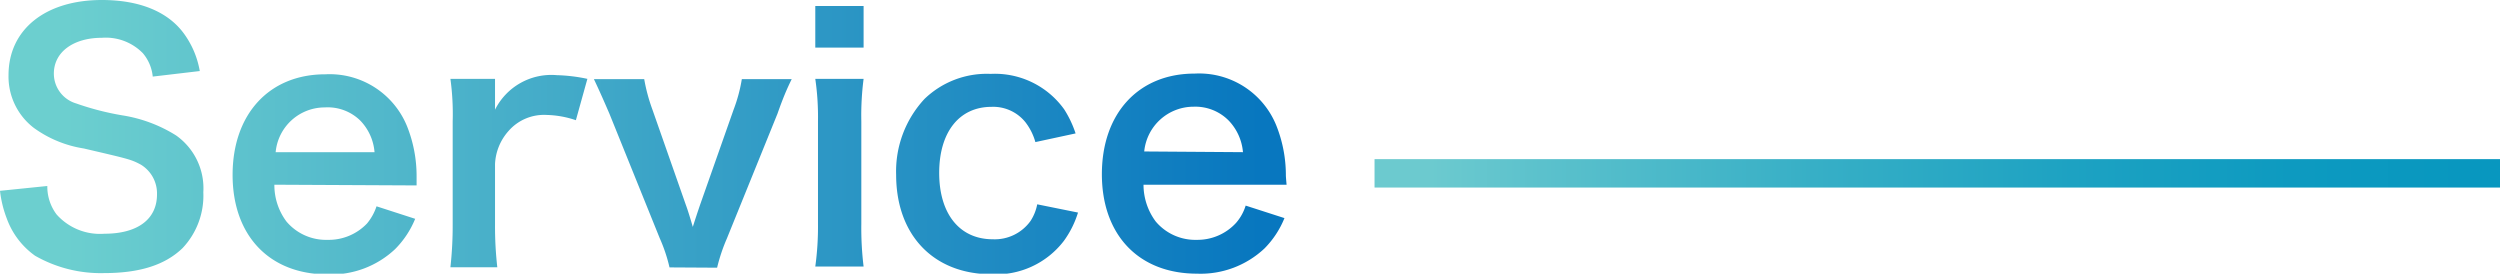
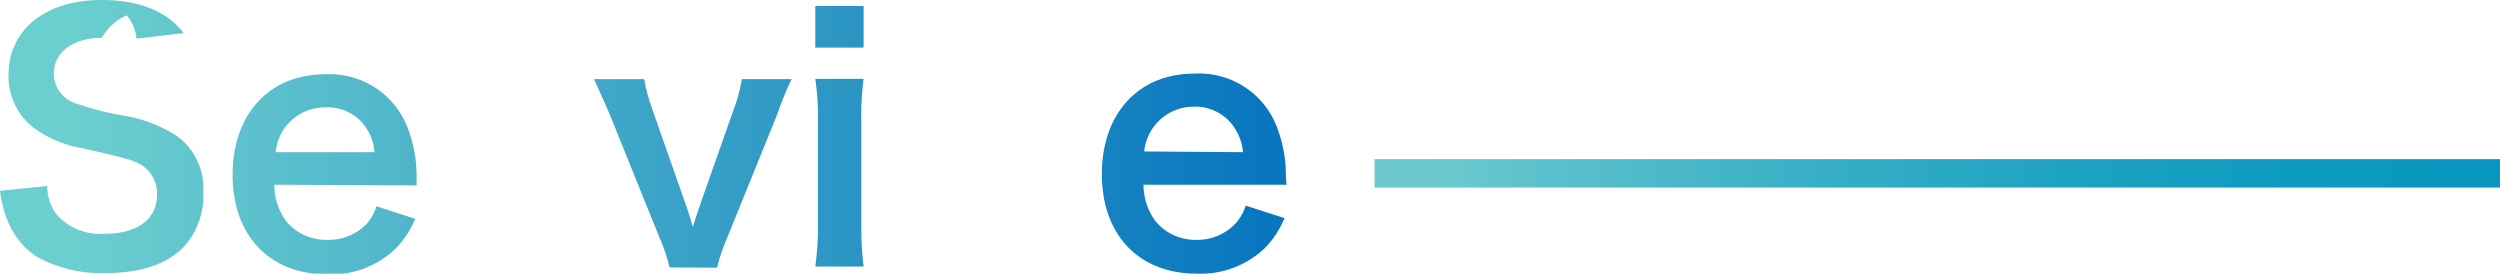
<svg xmlns="http://www.w3.org/2000/svg" viewBox="0 0 175.95 19.26">
  <defs>
    <style>.cls-1{fill:none;stroke-miterlimit:10;stroke-width:2px;stroke:url(#名称未設定グラデーション_306);}.cls-2{fill:url(#名称未設定グラデーション_271);}</style>
    <linearGradient id="名称未設定グラデーション_306" x1="96.74" y1="12.2" x2="175.95" y2="12.2" gradientUnits="userSpaceOnUse">
      <stop offset="0.05" stop-color="#6ccacf" />
      <stop offset="0.15" stop-color="#5bc1cc" />
      <stop offset="0.39" stop-color="#37afc6" />
      <stop offset="0.62" stop-color="#1da2c2" />
      <stop offset="0.82" stop-color="#0d9ac0" />
      <stop offset="0.98" stop-color="#0897bf" />
    </linearGradient>
    <linearGradient id="名称未設定グラデーション_271" x1="1034.7" y1="-1505.55" x2="1125.24" y2="-1505.55" gradientTransform="translate(-1034.7 1515.18)" gradientUnits="userSpaceOnUse">
      <stop offset="0.05" stop-color="#6ccfcf" />
      <stop offset="0.8" stop-color="#1c88c2" />
      <stop offset="0.98" stop-color="#0877bf" />
    </linearGradient>
  </defs>
  <g id="レイヤー_2" data-name="レイヤー 2">
    <g id="HOME">
      <g id="text">
        <line class="cls-1" x1="96.74" y1="12.2" x2="175.95" y2="12.2" />
-         <path class="cls-2" d="M3.33,13.09a3.26,3.26,0,0,0,.65,2,4.09,4.09,0,0,0,3.37,1.36c2.31,0,3.7-1,3.7-2.77A2.37,2.37,0,0,0,9.9,11.58c-.7-.37-.84-.39-4-1.13A8.1,8.1,0,0,1,2.38,9,4.55,4.55,0,0,1,.6,5.29C.6,2.08,3.19,0,7.17,0c2.63,0,4.62.81,5.75,2.33A6.29,6.29,0,0,1,14.06,5l-3.31.39a3,3,0,0,0-.69-1.64A3.65,3.65,0,0,0,7.17,2.66c-2,0-3.38,1-3.38,2.52a2.19,2.19,0,0,0,1.57,2.1,19.42,19.42,0,0,0,3.26.84,10.06,10.06,0,0,1,3.77,1.41,4.55,4.55,0,0,1,1.92,4,5.38,5.38,0,0,1-1.46,3.93c-1.22,1.18-3,1.76-5.52,1.76A9.3,9.3,0,0,1,2.47,18a5.52,5.52,0,0,1-2-2.64A7.83,7.83,0,0,1,0,13.43Z" />
+         <path class="cls-2" d="M3.33,13.09a3.26,3.26,0,0,0,.65,2,4.09,4.09,0,0,0,3.37,1.36c2.31,0,3.7-1,3.7-2.77A2.37,2.37,0,0,0,9.9,11.58c-.7-.37-.84-.39-4-1.13A8.1,8.1,0,0,1,2.38,9,4.55,4.55,0,0,1,.6,5.29C.6,2.08,3.19,0,7.17,0c2.63,0,4.62.81,5.75,2.33l-3.31.39a3,3,0,0,0-.69-1.64A3.65,3.65,0,0,0,7.17,2.66c-2,0-3.38,1-3.38,2.52a2.19,2.19,0,0,0,1.57,2.1,19.42,19.42,0,0,0,3.26.84,10.06,10.06,0,0,1,3.77,1.41,4.55,4.55,0,0,1,1.92,4,5.38,5.38,0,0,1-1.46,3.93c-1.22,1.18-3,1.76-5.52,1.76A9.3,9.3,0,0,1,2.47,18a5.52,5.52,0,0,1-2-2.64A7.83,7.83,0,0,1,0,13.43Z" />
        <path class="cls-2" d="M19.31,13a4.28,4.28,0,0,0,.85,2.59,3.64,3.64,0,0,0,2.89,1.29,3.72,3.72,0,0,0,2.78-1.15,3.68,3.68,0,0,0,.67-1.21l2.72.88a6.48,6.48,0,0,1-1.41,2.13,6.56,6.56,0,0,1-4.76,1.78c-4.09,0-6.68-2.73-6.68-7s2.57-7.08,6.52-7.08a5.88,5.88,0,0,1,5.76,3.66,9.45,9.45,0,0,1,.67,3.51s0,.12,0,.65Zm7.05-2.29a3.61,3.61,0,0,0-1-2.22,3.27,3.27,0,0,0-2.5-.93,3.47,3.47,0,0,0-3.46,3.15Z" />
-         <path class="cls-2" d="M40.53,8.46a6.84,6.84,0,0,0-2.06-.37,3.31,3.31,0,0,0-2.68,1.13,3.74,3.74,0,0,0-.95,2.32v4.27a25.58,25.58,0,0,0,.16,3H31.7a26.56,26.56,0,0,0,.16-3V8.55a18.11,18.11,0,0,0-.16-3h3.14V7.72a4.43,4.43,0,0,1,4.35-2.43,11.7,11.7,0,0,1,2.15.26Z" />
        <path class="cls-2" d="M47.12,18.82a11.17,11.17,0,0,0-.69-2.06L42.89,8c-.26-.6-.63-1.46-1.09-2.43h3.54a12.43,12.43,0,0,0,.58,2.15l2.35,6.7c.14.37.35,1.07.49,1.55.16-.51.35-1.08.51-1.55l2.36-6.7a11,11,0,0,0,.58-2.15h3.51c-.32.65-.6,1.29-1,2.43l-3.56,8.78a12.36,12.36,0,0,0-.69,2.06Z" />
        <path class="cls-2" d="M60.78.42V3.35h-3.4V.42Zm0,5.13a20.19,20.19,0,0,0-.16,3v7.21a22.53,22.53,0,0,0,.16,3H57.38a20.6,20.6,0,0,0,.19-3V8.55a18.75,18.75,0,0,0-.19-3Z" />
-         <path class="cls-2" d="M72.87,10a4.07,4.07,0,0,0-.71-1.41,2.91,2.91,0,0,0-2.38-1.07c-2.27,0-3.68,1.78-3.68,4.65s1.43,4.67,3.77,4.67a3.1,3.1,0,0,0,2.66-1.29A3.28,3.28,0,0,0,73,14.38l2.87.58a6.74,6.74,0,0,1-1,2,6,6,0,0,1-5.09,2.34c-4.07,0-6.71-2.75-6.71-7a7.48,7.48,0,0,1,2-5.34,6.31,6.31,0,0,1,4.65-1.76,6,6,0,0,1,5.18,2.5,7.48,7.48,0,0,1,.8,1.69Z" />
        <path class="cls-2" d="M80.48,13a4.34,4.34,0,0,0,.86,2.59,3.64,3.64,0,0,0,2.89,1.29A3.68,3.68,0,0,0,87,15.68a3.35,3.35,0,0,0,.67-1.21l2.73.88A6.48,6.48,0,0,1,89,17.48a6.56,6.56,0,0,1-4.76,1.78c-4.1,0-6.69-2.73-6.69-7s2.57-7.08,6.52-7.08a5.86,5.86,0,0,1,5.76,3.66,9.45,9.45,0,0,1,.67,3.51s0,.12.05.65Zm7-2.29a3.66,3.66,0,0,0-1-2.22A3.3,3.3,0,0,0,84,7.51a3.49,3.49,0,0,0-3.47,3.15Z" />
      </g>
    </g>
  </g>
</svg>